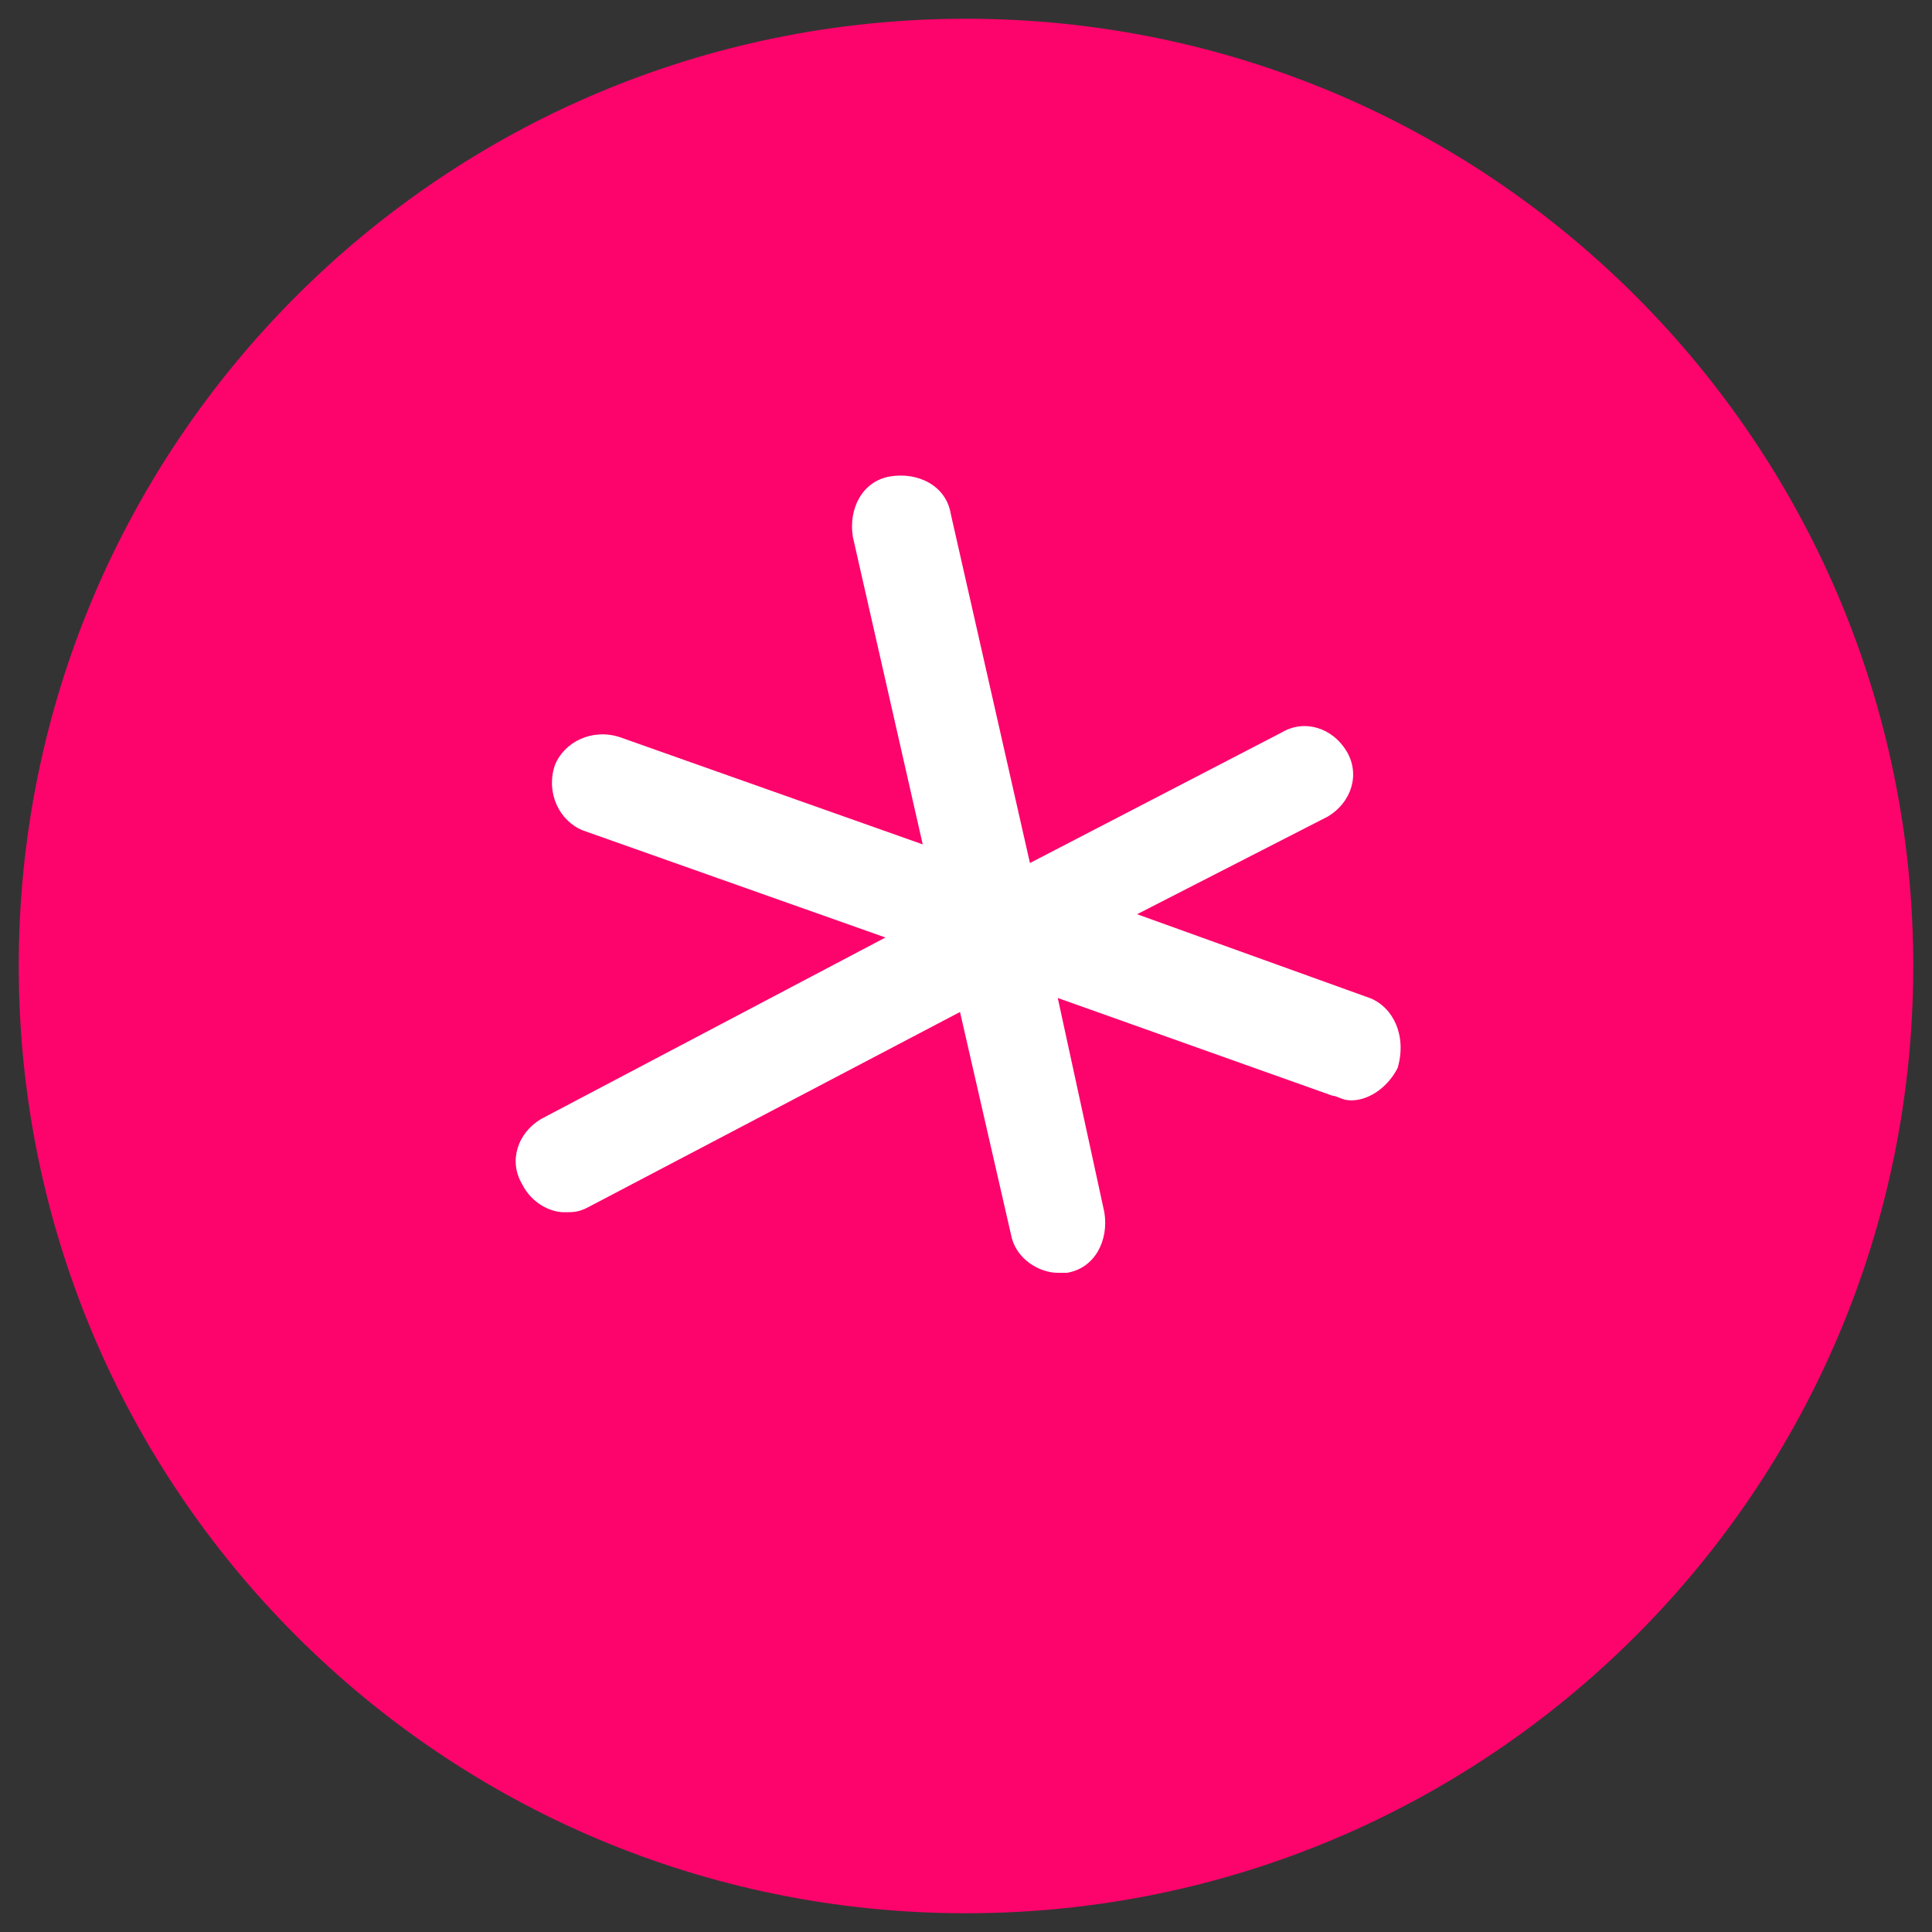
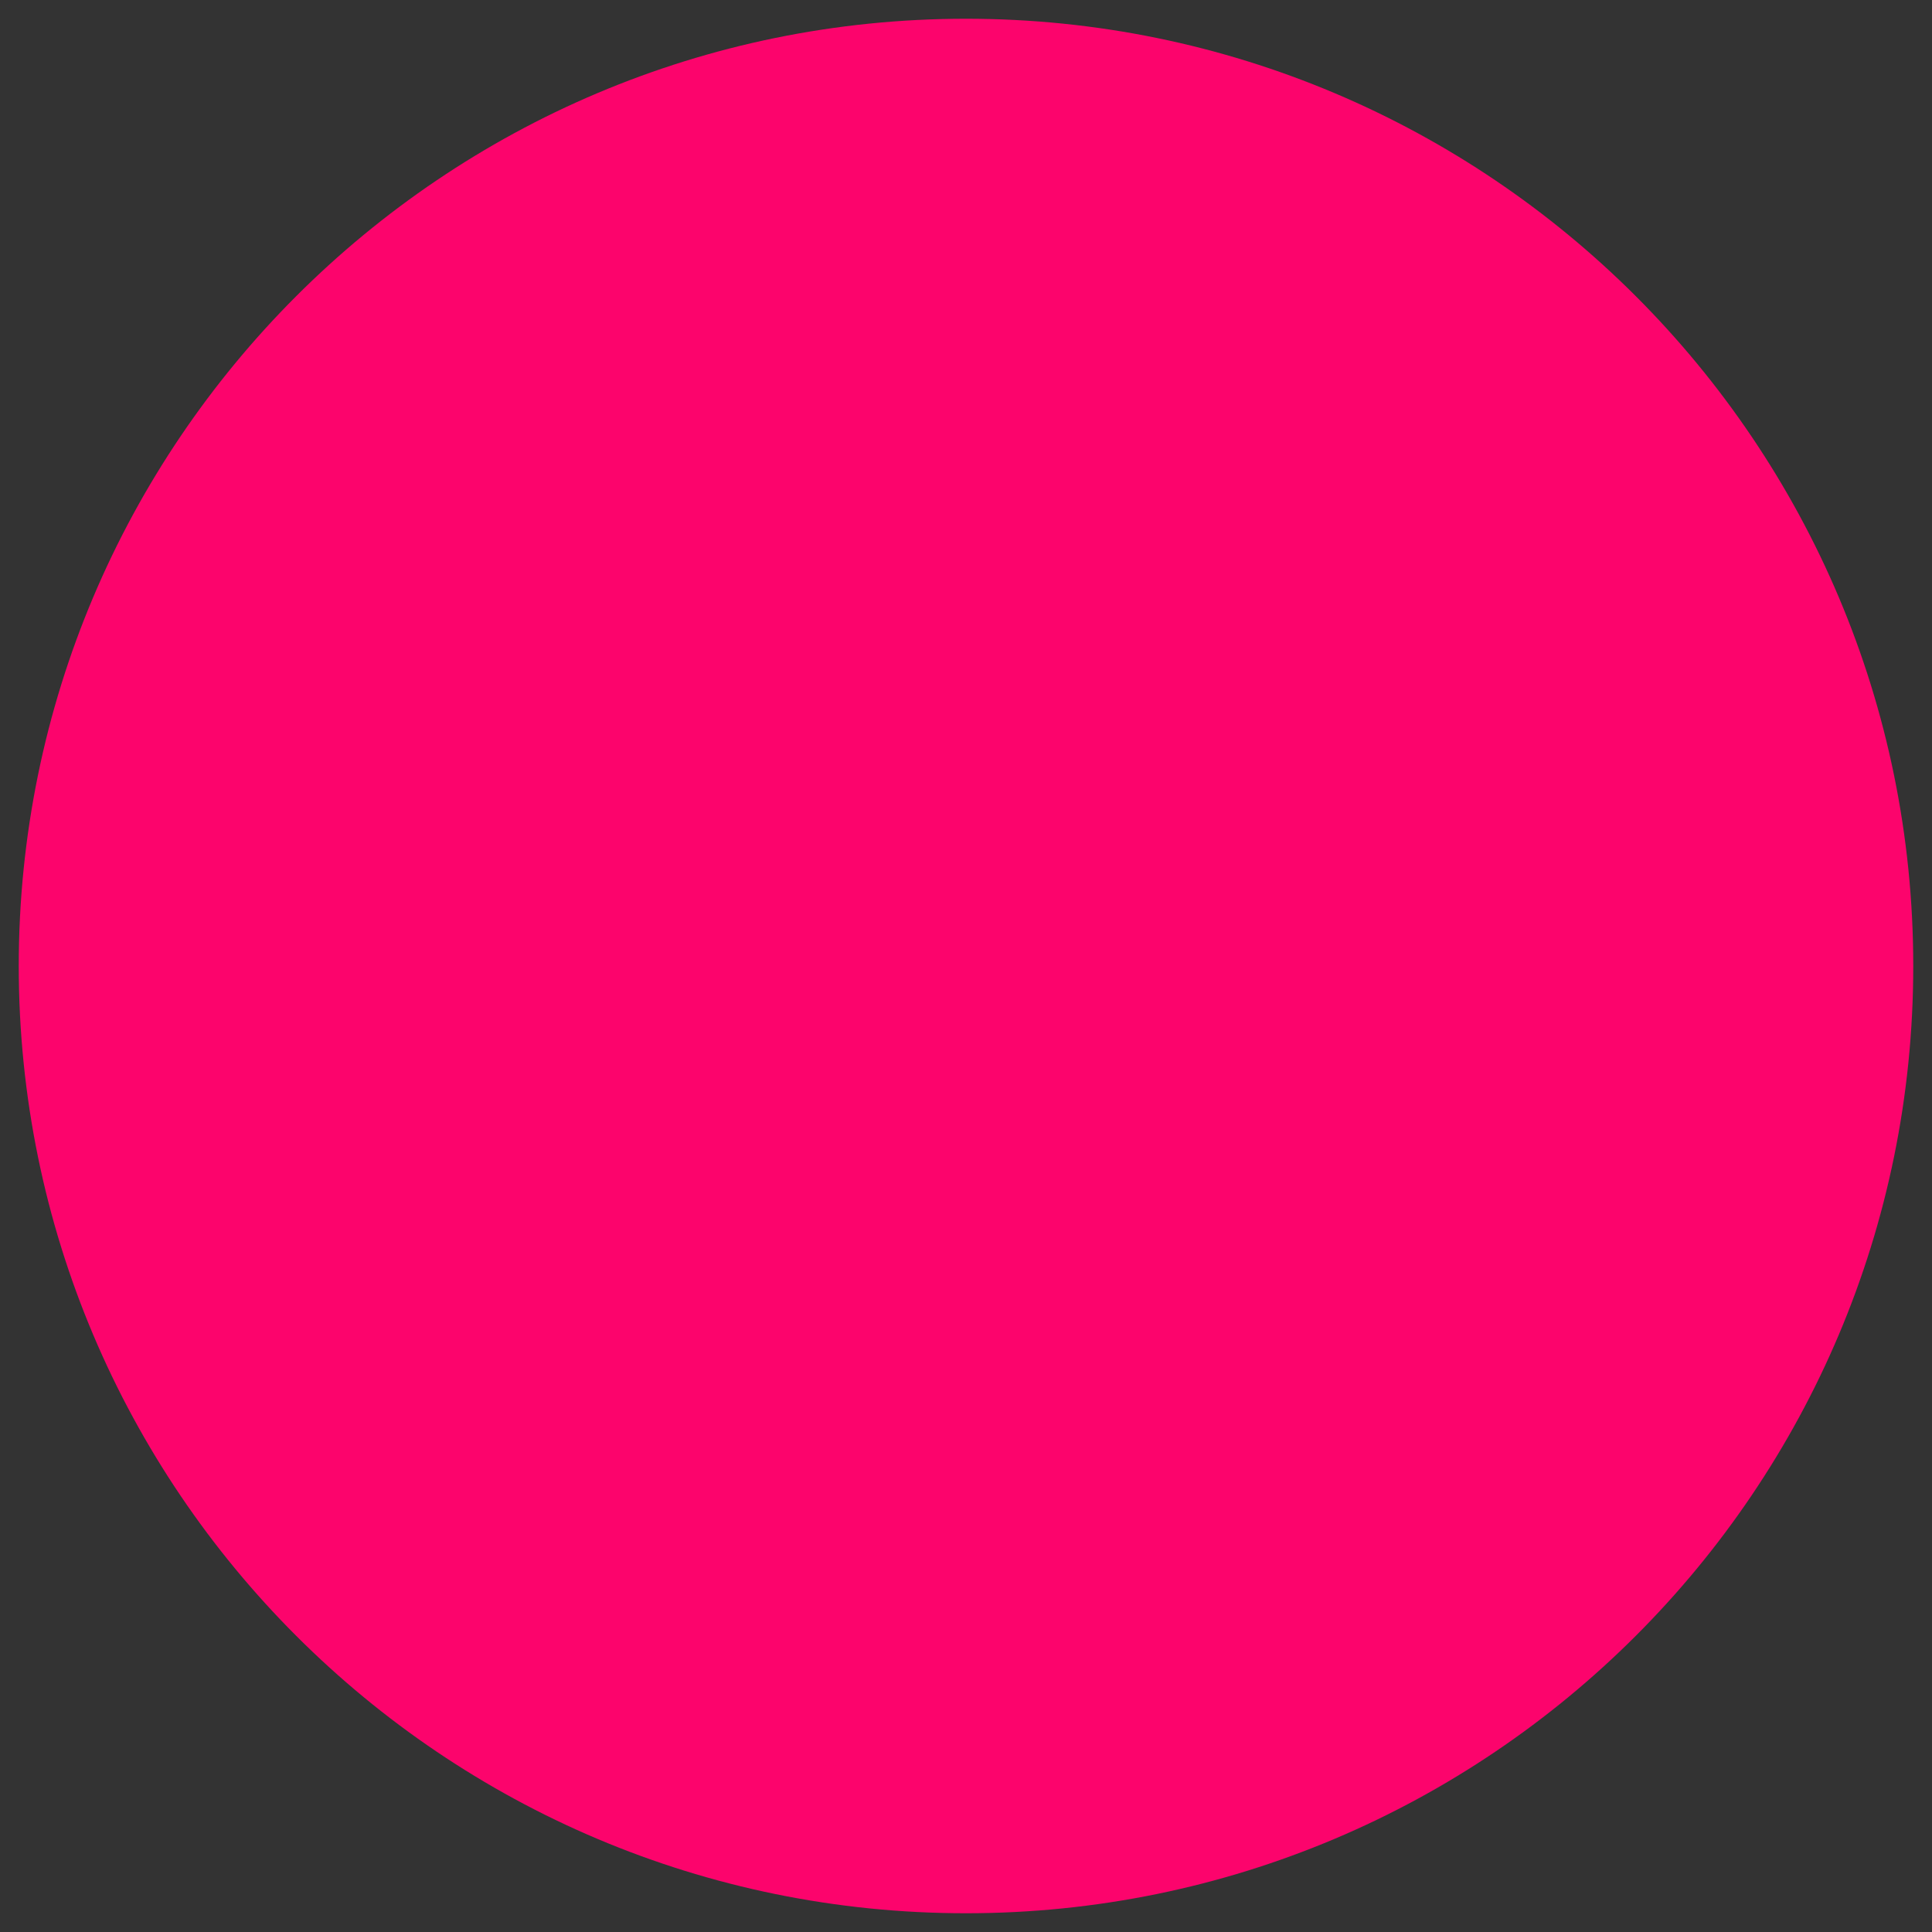
<svg xmlns="http://www.w3.org/2000/svg" data-bbox="1.94 1.94 196.12 196.12" viewBox="0 0 200 200" data-type="color">
  <rect x="0" y="0" width="200" height="200" fill="#333333" stroke="none" />
  <g>
    <path fill="#fc046c" d="M198.06 100c0 54.157-43.903 98.06-98.06 98.06-54.157 0-98.06-43.903-98.06-98.06C1.94 45.843 45.843 1.94 100 1.94c54.157 0 98.06 43.903 98.06 98.06z" data-color="1" />
-     <path d="m141.81 103.32-24.1-8.68 19.76-10.12c2.41-1.45 3.37-4.34 1.93-6.75-1.45-2.41-4.34-3.37-6.75-1.93l-26.03 13.5-8.2-36.16c-.48-2.89-3.37-4.34-6.27-3.86s-4.34 3.37-3.86 6.27l7.23 31.82-31.33-11.09c-2.89-.96-5.78.48-6.75 2.89-.96 2.89.48 5.78 2.89 6.75l31.33 11.09-35.67 18.8c-2.41 1.45-3.37 4.34-1.93 6.75.96 1.93 2.89 2.89 4.34 2.89.96 0 1.45 0 2.41-.48l38.57-20.25 5.3 23.14c.48 2.41 2.89 3.86 4.82 3.86h.96c2.89-.48 4.34-3.37 3.86-6.27l-4.82-22.18 28.44 10.12c.48 0 .96.48 1.93.48 1.93 0 3.86-1.45 4.82-3.37.96-3.37-.48-6.27-2.89-7.23Z" fill="#ffffff" data-color="2" />
  </g>
</svg>